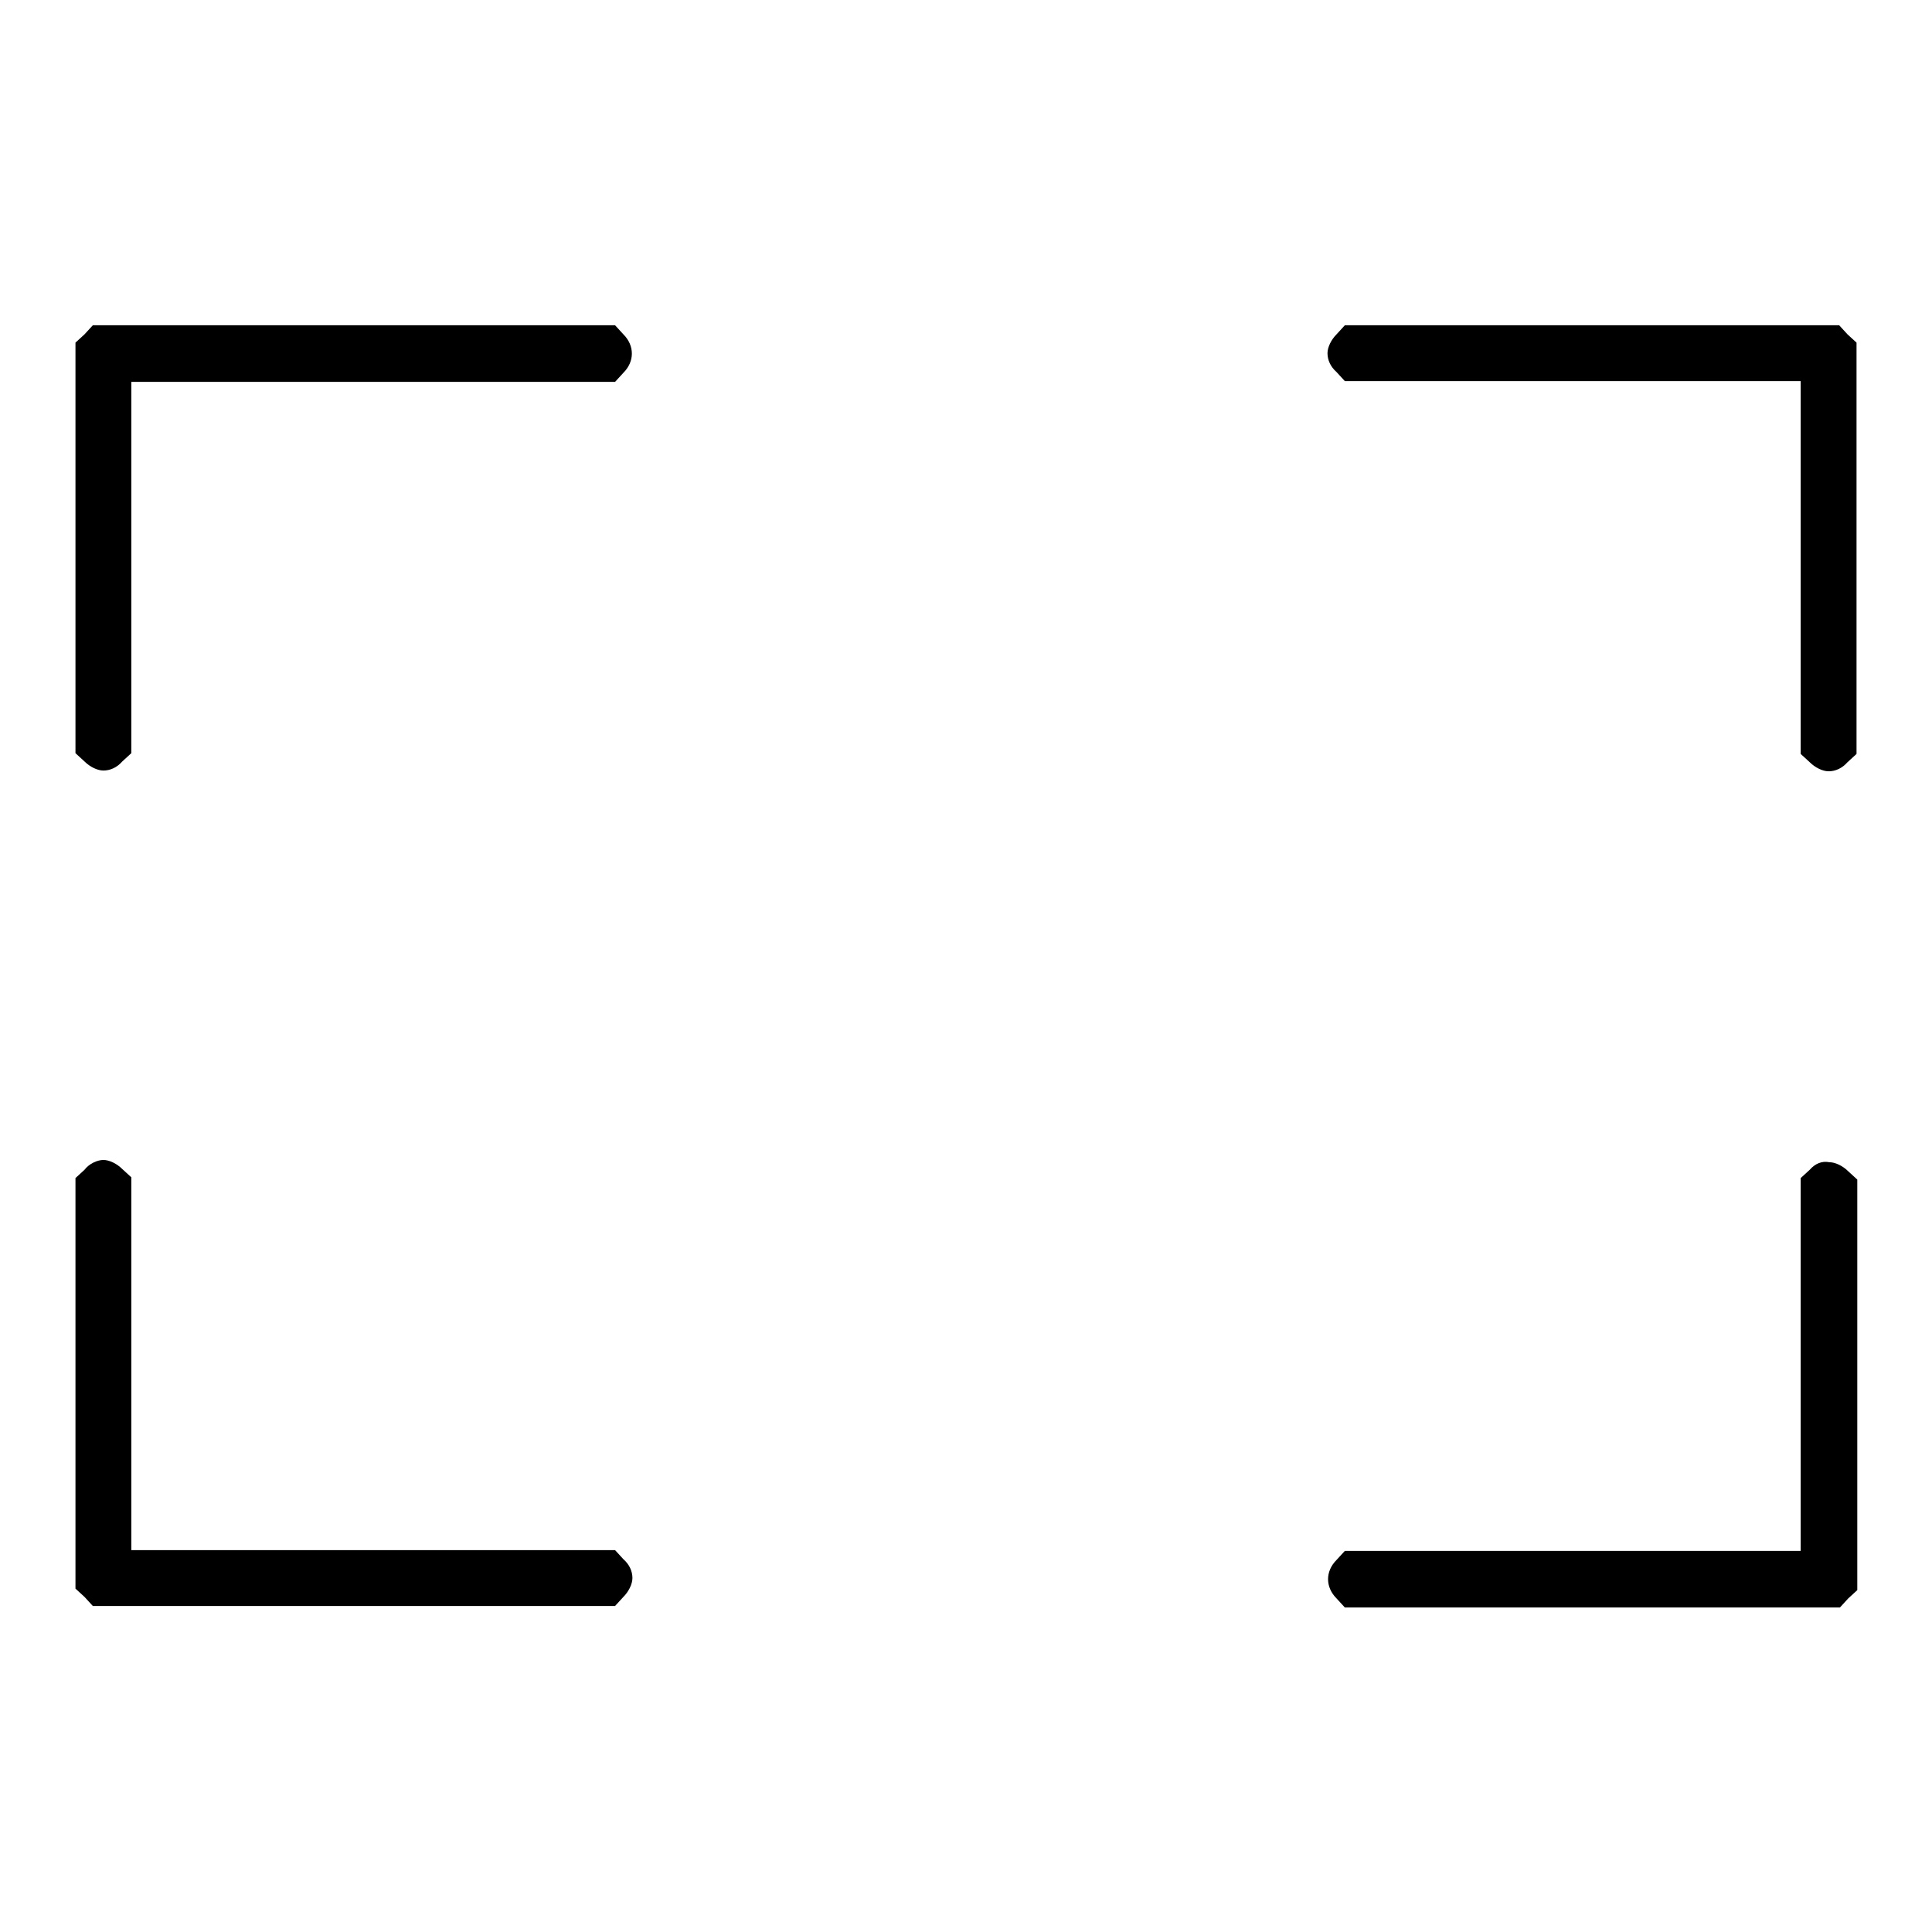
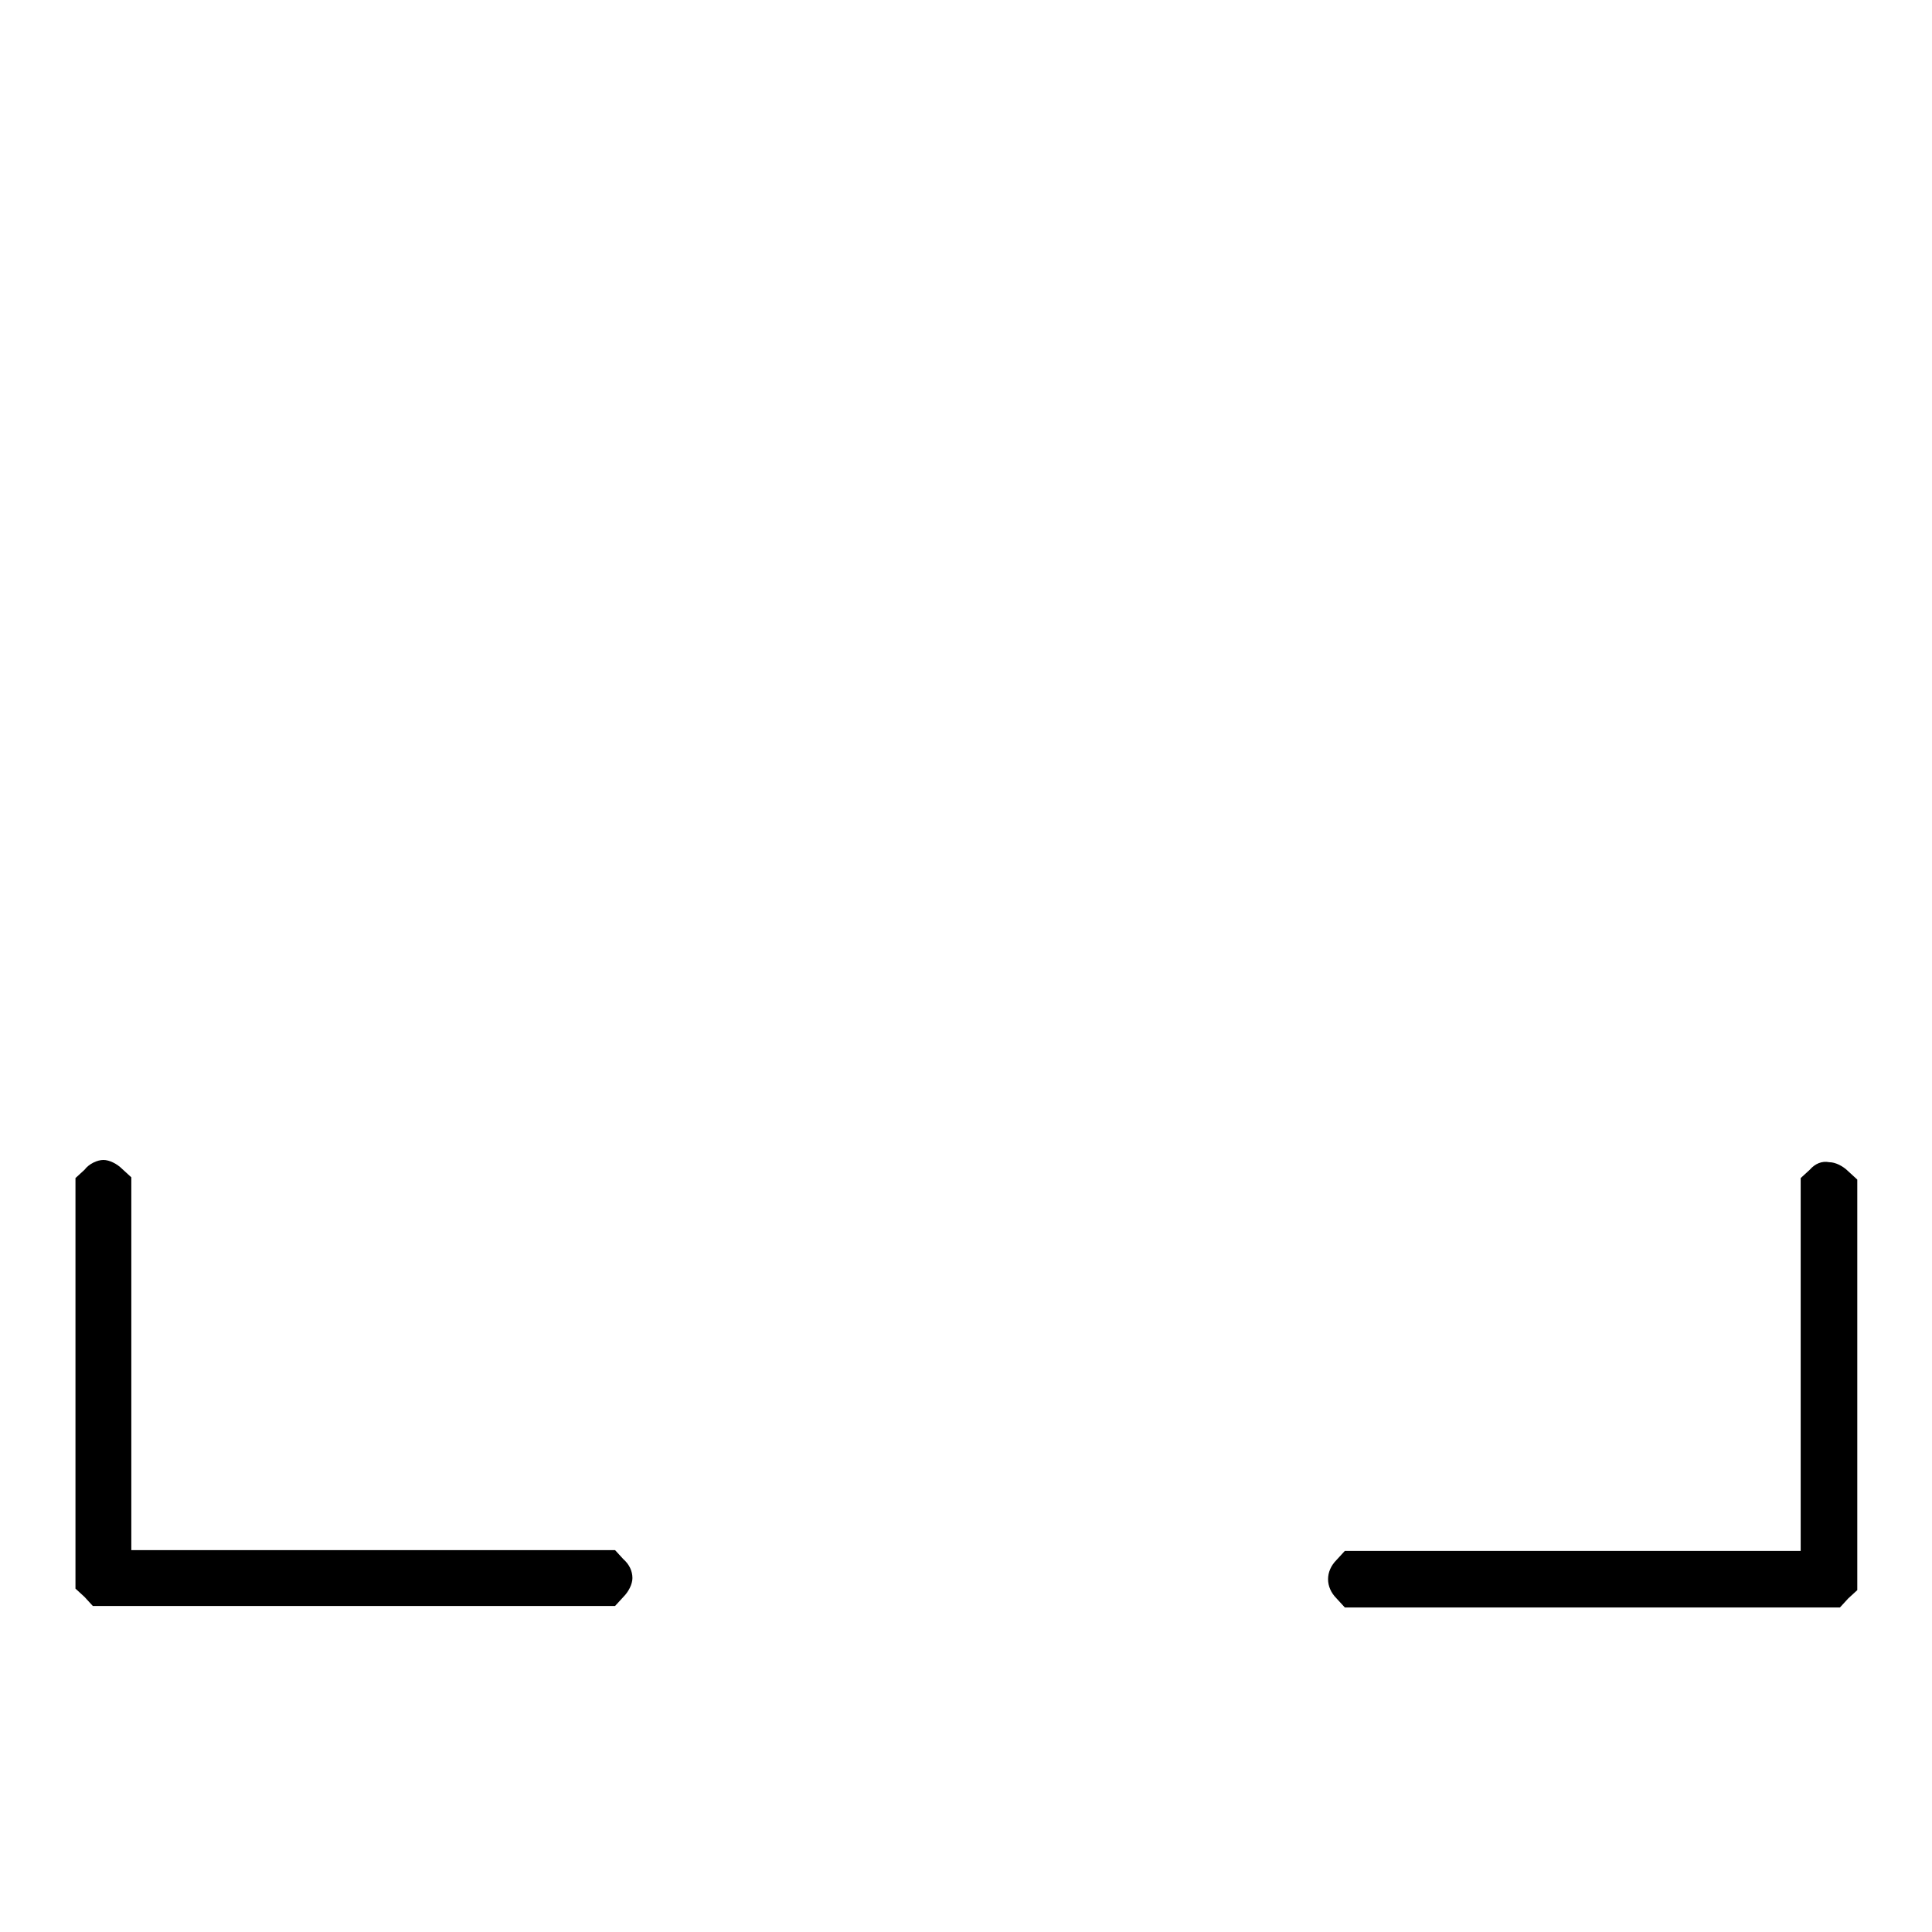
<svg xmlns="http://www.w3.org/2000/svg" version="1.1" x="0px" y="0px" viewBox="0 0 256 256" enable-background="new 0 0 256 256" xml:space="preserve">
  <g>
    <g>
      <g>
-         <path fill="#000000" d="M11.2,44.3L10,45.4v27.2v27.2l1.2,1.1c0.7,0.7,1.7,1.2,2.5,1.2c0.9,0,1.8-0.4,2.5-1.2l1.2-1.1V75.2V50.6h32h32.1l1.1-1.2c1.5-1.5,1.5-3.6,0-5.1l-1.1-1.2H46.9H12.3L11.2,44.3z" />
-         <path fill="#000000" d="M177.1,44.3c-0.7,0.7-1.2,1.7-1.2,2.5c0,0.9,0.4,1.8,1.2,2.5l1.1,1.2h30.2h30.2v24.7v24.7l1.2,1.1c0.7,0.7,1.7,1.2,2.5,1.2c0.9,0,1.8-0.4,2.5-1.2l1.2-1.1V72.7V45.4l-1.2-1.1l-1.1-1.2H211h-32.8L177.1,44.3z" />
        <path fill="#000000" d="M11.2,155l-1.2,1.1v27.2v27.2l1.2,1.1l1.1,1.2h34.6h34.6l1.1-1.2c0.7-0.7,1.2-1.7,1.2-2.5c0-0.9-0.4-1.8-1.2-2.5l-1.1-1.2H49.4h-32v-24.7v-24.7l-1.2-1.1c-0.7-0.7-1.7-1.2-2.5-1.2S11.8,154.2,11.2,155z" />
        <path fill="#000000" d="M239.8,155l-1.2,1.1v24.7v24.7h-30.2h-30.2l-1.1,1.2c-1.5,1.5-1.5,3.6,0,5.1l1.1,1.2H211h32.8l1.1-1.2l1.2-1.1v-27.2v-27.2l-1.2-1.1c-0.7-0.7-1.7-1.2-2.5-1.2C241.4,153.8,240.5,154.2,239.8,155z" />
      </g>
    </g>
  </g>
</svg>